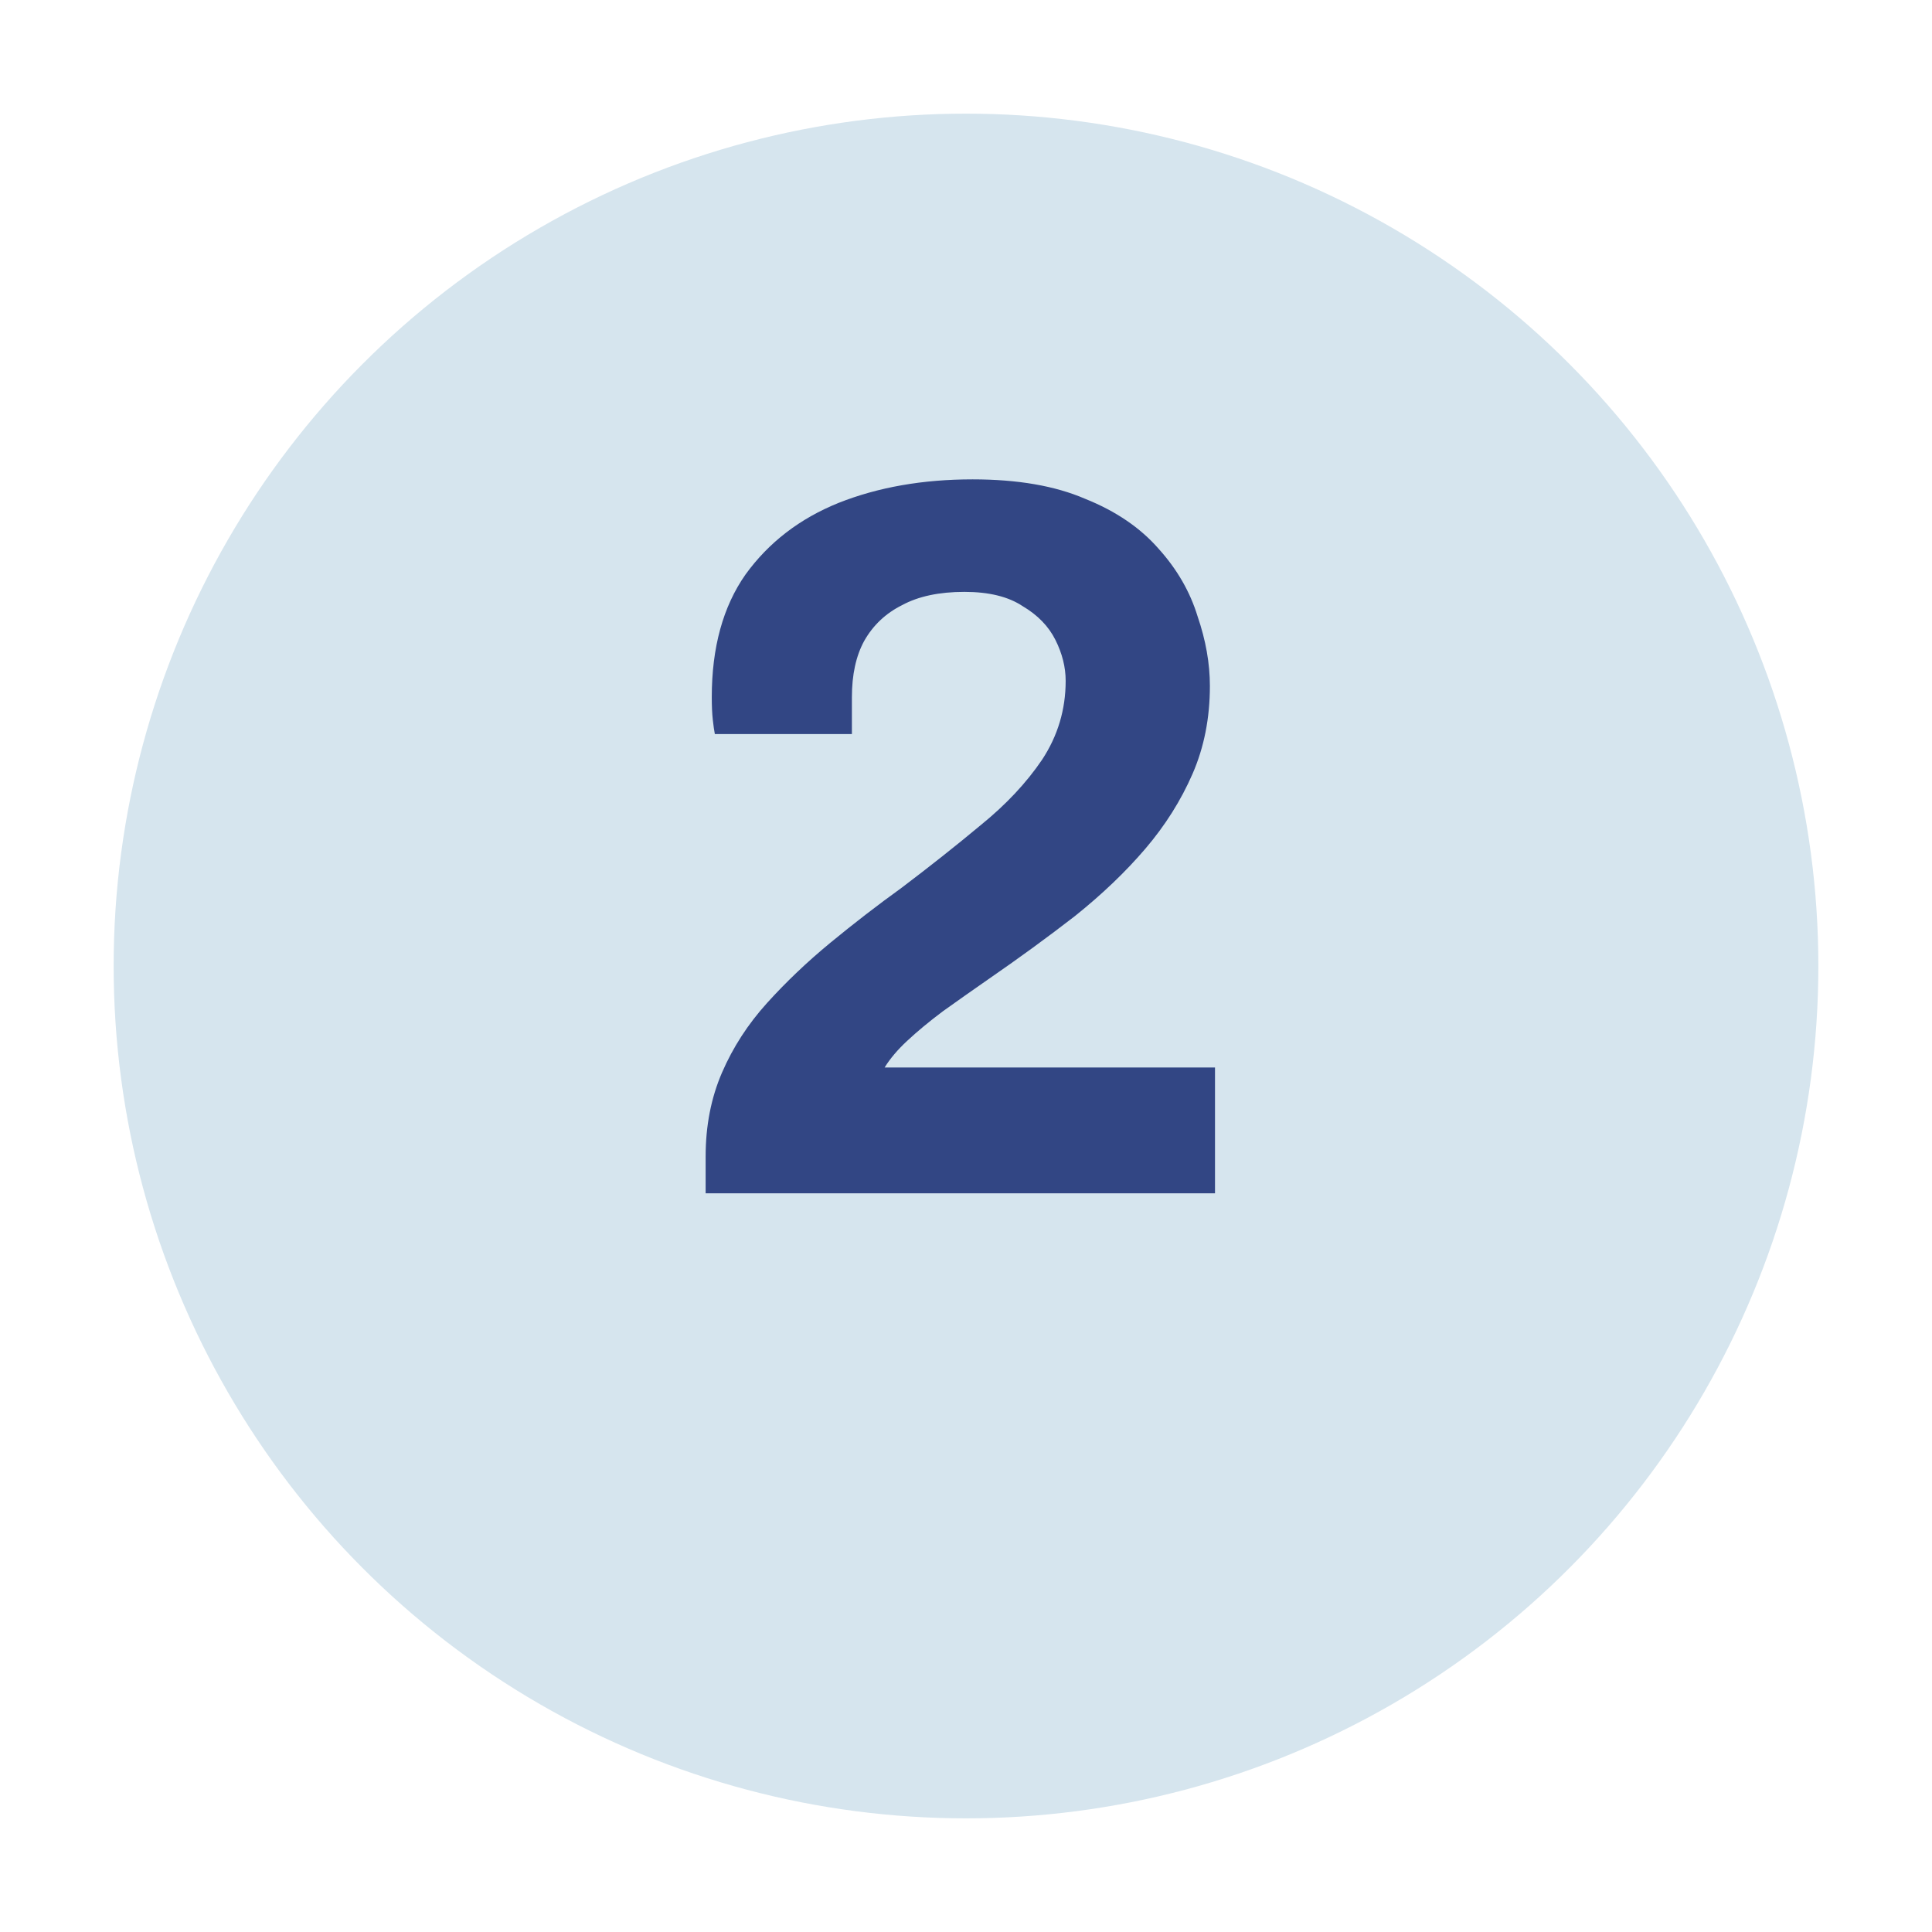
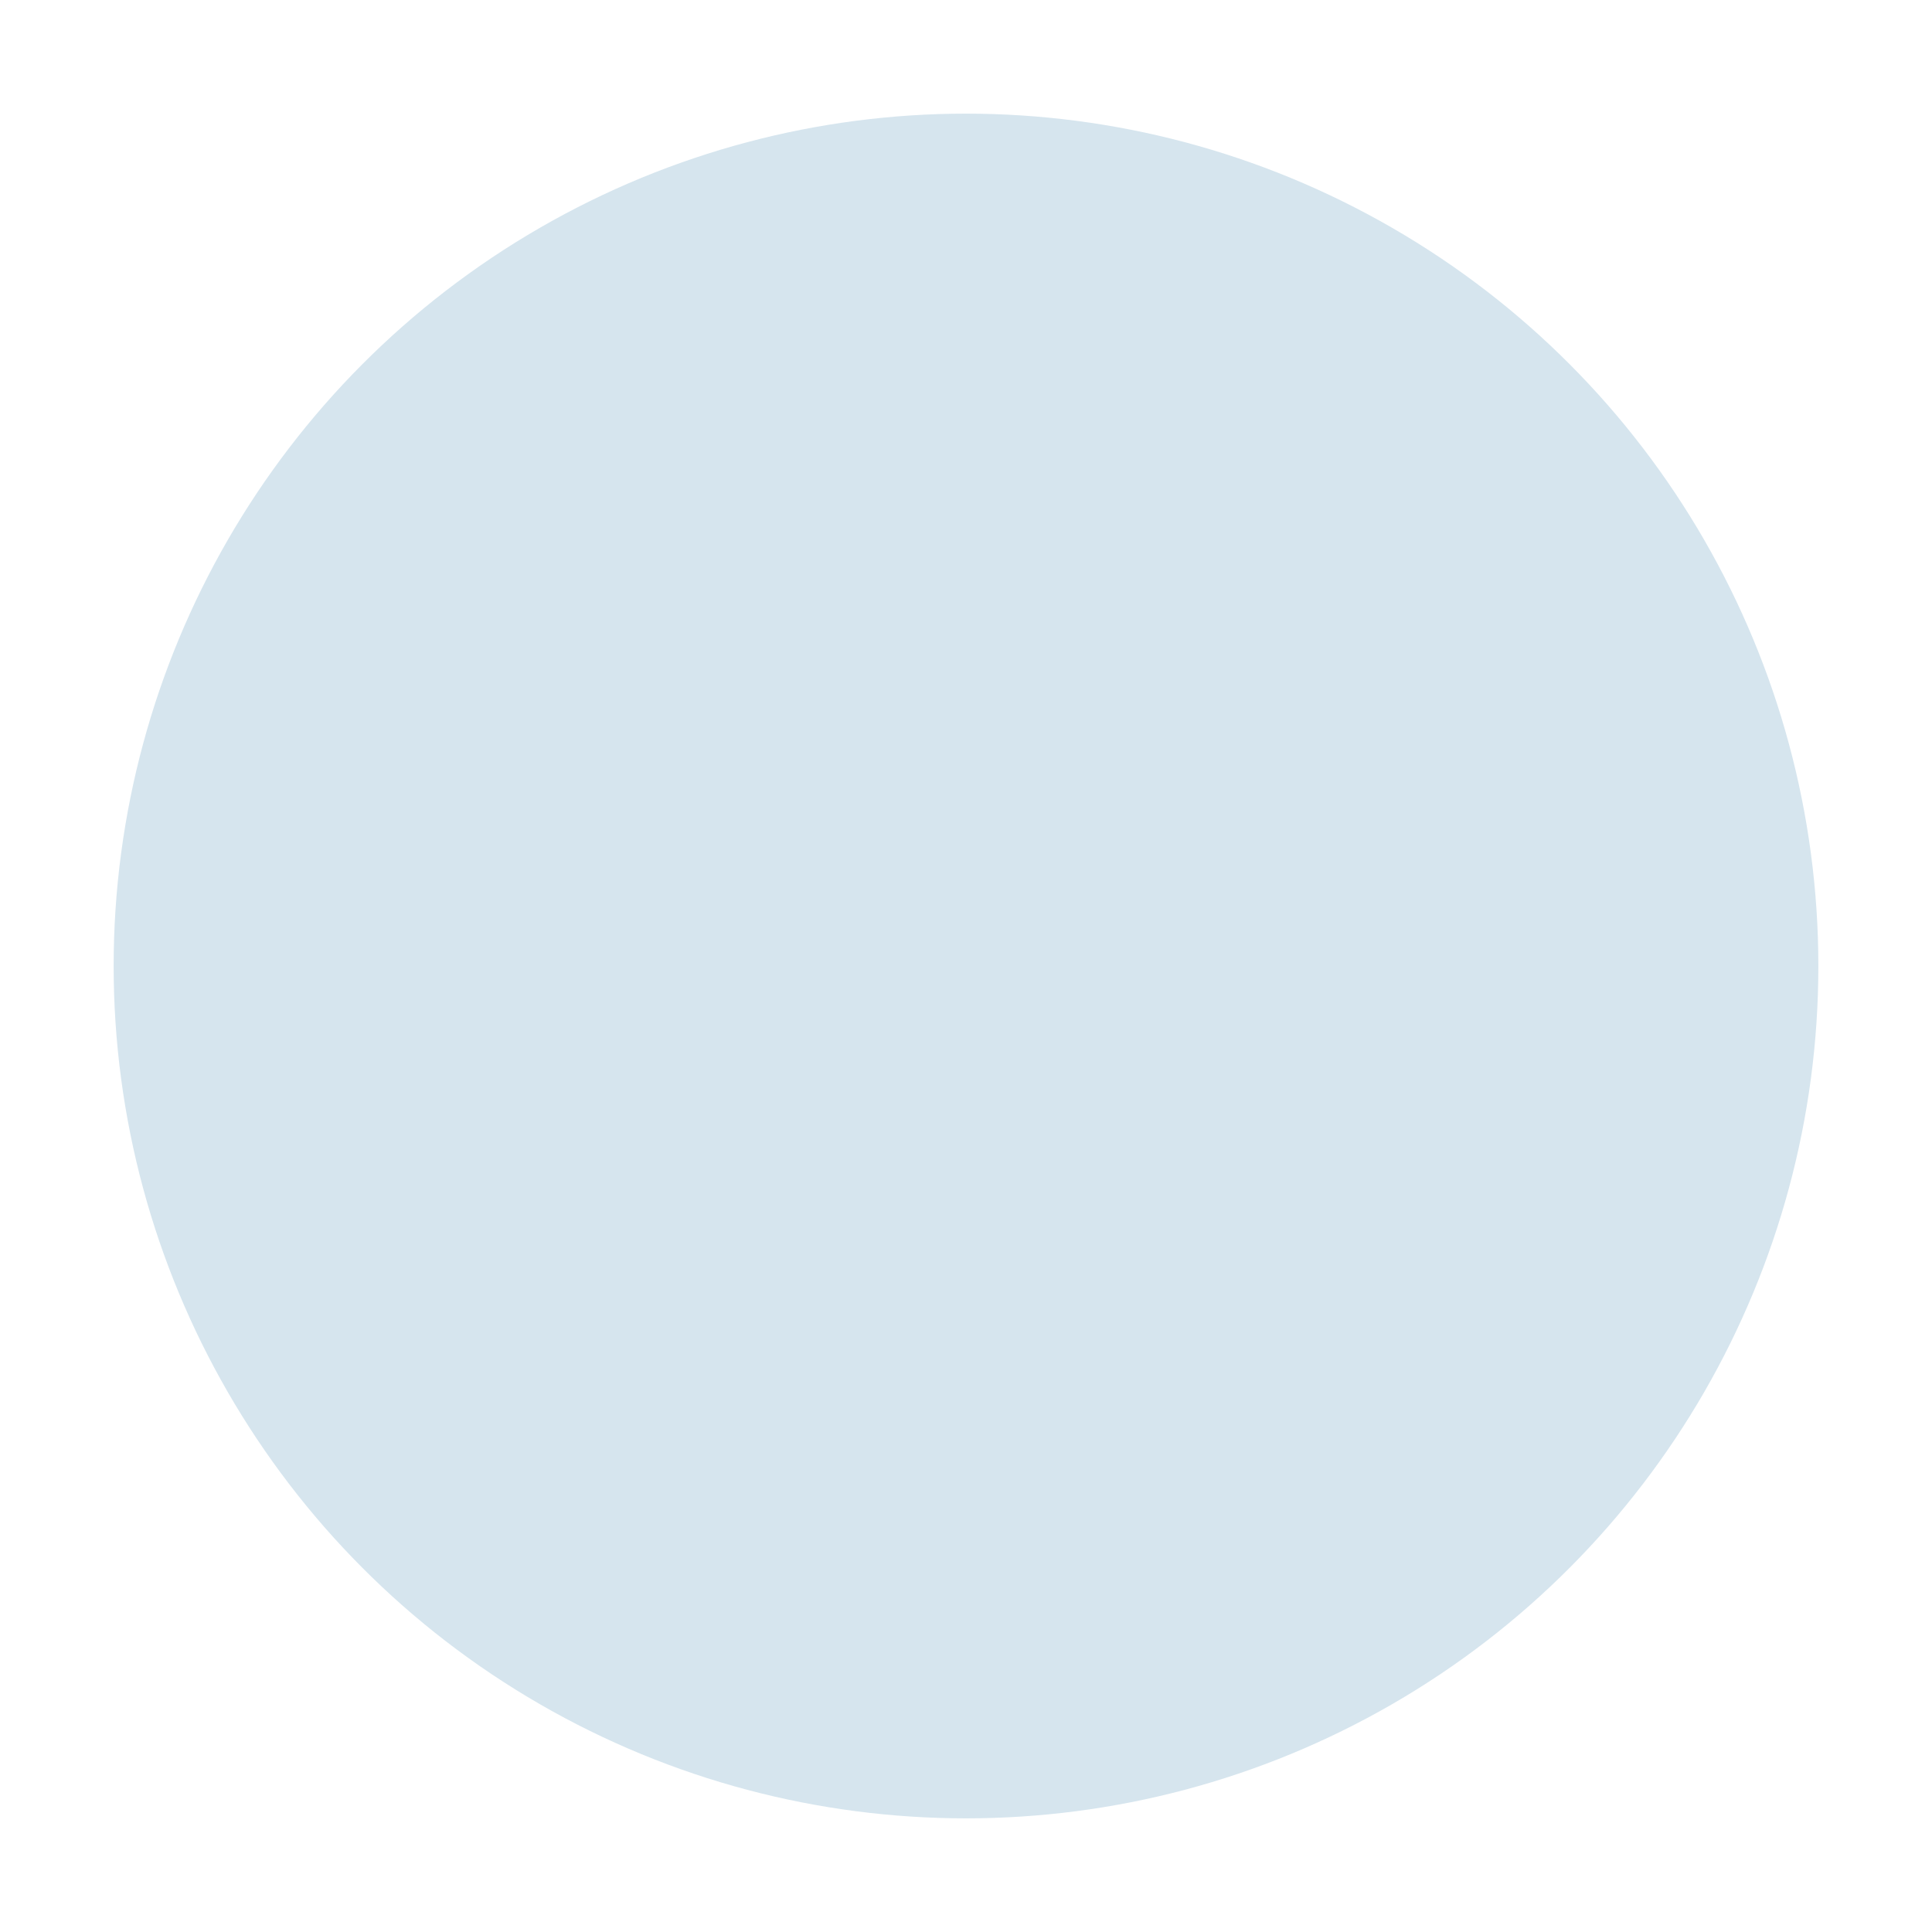
<svg xmlns="http://www.w3.org/2000/svg" width="68" height="68" viewBox="0 0 68 68" fill="none">
  <g filter="url(#filter0_d_13_571)">
    <circle cx="34" cy="30" r="30" fill="#D6E5EE" />
  </g>
-   <path d="M24.836 42V40.704C24.836 39.624 25.028 38.64 25.412 37.752C25.796 36.864 26.324 36.048 26.996 35.304C27.668 34.56 28.412 33.852 29.228 33.18C30.044 32.508 30.884 31.86 31.748 31.236C32.732 30.492 33.656 29.76 34.52 29.04C35.408 28.32 36.128 27.552 36.68 26.736C37.232 25.896 37.508 24.972 37.508 23.964C37.508 23.484 37.388 23.004 37.148 22.524C36.908 22.044 36.524 21.648 35.996 21.336C35.492 21 34.808 20.832 33.944 20.832C33.056 20.832 32.324 20.988 31.748 21.3C31.172 21.588 30.728 22.008 30.416 22.56C30.128 23.088 29.984 23.748 29.984 24.54V25.836H25.16C25.136 25.716 25.112 25.548 25.088 25.332C25.064 25.116 25.052 24.852 25.052 24.54C25.052 22.788 25.448 21.348 26.24 20.22C27.056 19.092 28.148 18.252 29.516 17.7C30.908 17.148 32.48 16.872 34.232 16.872C35.816 16.872 37.136 17.1 38.192 17.556C39.272 17.988 40.136 18.576 40.784 19.32C41.432 20.04 41.888 20.832 42.152 21.696C42.44 22.536 42.584 23.352 42.584 24.144C42.584 25.272 42.38 26.304 41.972 27.24C41.564 28.176 41.012 29.052 40.316 29.868C39.62 30.684 38.792 31.476 37.832 32.244C36.872 32.988 35.852 33.732 34.772 34.476C34.22 34.86 33.692 35.232 33.188 35.592C32.708 35.952 32.288 36.3 31.928 36.636C31.592 36.948 31.328 37.26 31.136 37.572H42.764V42H24.836Z" fill="#324684" />
  <defs>
    <filter id="filter0_d_13_571" x="0" y="0" width="68" height="68" filterUnits="userSpaceOnUse" color-interpolation-filters="sRGB">
      <feFlood flood-opacity="0" result="BackgroundImageFix" />
      <feColorMatrix in="SourceAlpha" type="matrix" values="0 0 0 0 0 0 0 0 0 0 0 0 0 0 0 0 0 0 127 0" result="hardAlpha" />
      <feOffset dy="4" />
      <feGaussianBlur stdDeviation="2" />
      <feComposite in2="hardAlpha" operator="out" />
      <feColorMatrix type="matrix" values="0 0 0 0 0 0 0 0 0 0 0 0 0 0 0 0 0 0 0.25 0" />
      <feBlend mode="normal" in2="BackgroundImageFix" result="effect1_dropShadow_13_571" />
      <feBlend mode="normal" in="SourceGraphic" in2="effect1_dropShadow_13_571" result="shape" />
    </filter>
  </defs>
</svg>